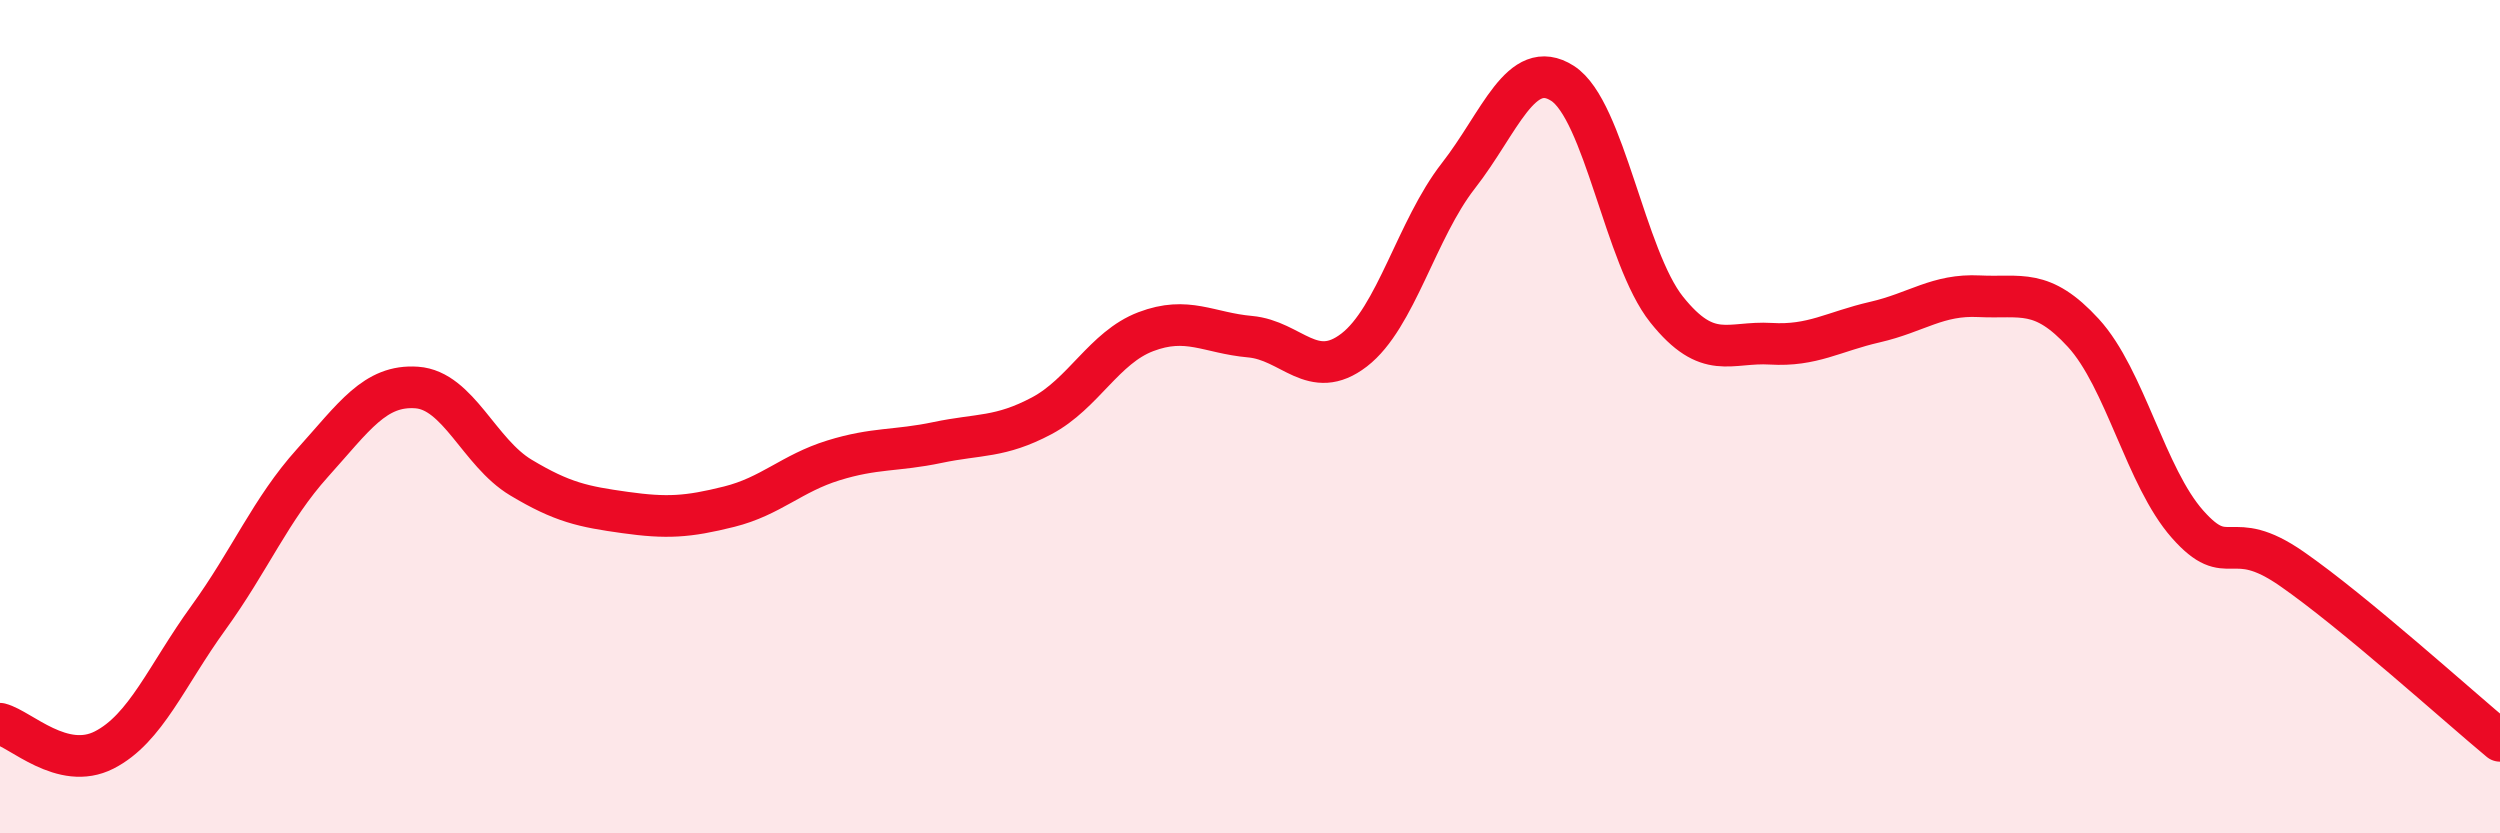
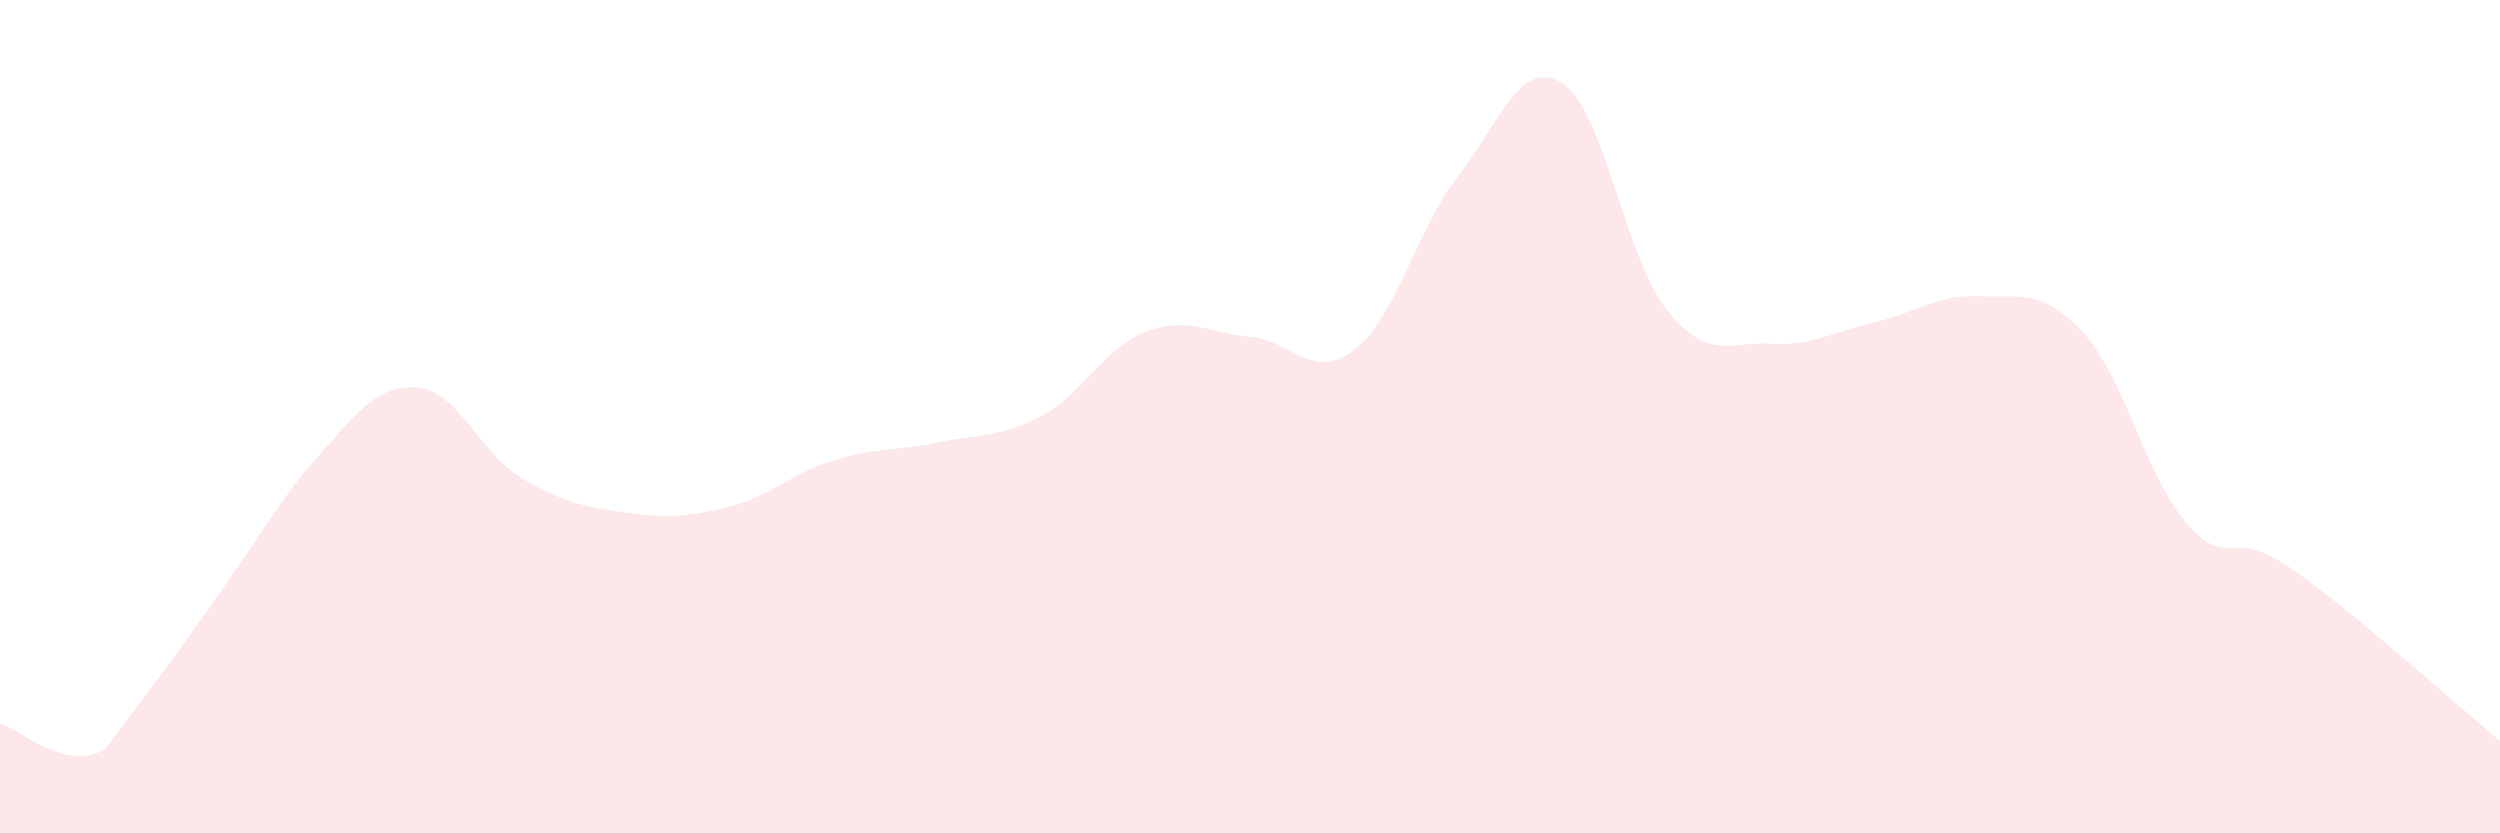
<svg xmlns="http://www.w3.org/2000/svg" width="60" height="20" viewBox="0 0 60 20">
-   <path d="M 0,17.37 C 0.5,17.5 1.5,18.51 2.5,18 C 3.5,17.49 4,16.21 5,14.83 C 6,13.45 6.5,12.22 7.5,11.11 C 8.5,10 9,9.23 10,9.3 C 11,9.37 11.5,10.86 12.5,11.46 C 13.5,12.06 14,12.16 15,12.3 C 16,12.44 16.5,12.41 17.5,12.16 C 18.5,11.91 19,11.36 20,11.05 C 21,10.74 21.5,10.83 22.5,10.62 C 23.5,10.41 24,10.51 25,9.98 C 26,9.45 26.5,8.34 27.5,7.96 C 28.5,7.58 29,7.99 30,8.08 C 31,8.17 31.5,9.17 32.5,8.4 C 33.5,7.63 34,5.5 35,4.22 C 36,2.94 36.5,1.36 37.5,2 C 38.5,2.64 39,6.18 40,7.43 C 41,8.68 41.5,8.19 42.5,8.25 C 43.5,8.31 44,7.96 45,7.73 C 46,7.5 46.5,7.06 47.5,7.11 C 48.5,7.16 49,6.9 50,7.99 C 51,9.08 51.5,11.45 52.5,12.58 C 53.5,13.71 53.5,12.61 55,13.65 C 56.5,14.69 59,16.95 60,17.78L60 20L0 20Z" fill="#EB0A25" opacity="0.1" stroke-linecap="round" stroke-linejoin="round" />
-   <path d="M 0,17.37 C 0.5,17.5 1.5,18.51 2.5,18 C 3.5,17.49 4,16.21 5,14.83 C 6,13.45 6.5,12.22 7.5,11.11 C 8.5,10 9,9.23 10,9.3 C 11,9.37 11.5,10.86 12.5,11.46 C 13.5,12.06 14,12.16 15,12.3 C 16,12.44 16.5,12.41 17.5,12.16 C 18.5,11.91 19,11.36 20,11.05 C 21,10.74 21.5,10.83 22.5,10.62 C 23.5,10.41 24,10.51 25,9.98 C 26,9.45 26.5,8.34 27.5,7.96 C 28.5,7.58 29,7.99 30,8.08 C 31,8.17 31.5,9.17 32.5,8.4 C 33.5,7.63 34,5.5 35,4.22 C 36,2.94 36.5,1.36 37.5,2 C 38.5,2.64 39,6.18 40,7.43 C 41,8.68 41.5,8.19 42.5,8.25 C 43.5,8.31 44,7.96 45,7.73 C 46,7.5 46.5,7.06 47.5,7.11 C 48.5,7.16 49,6.9 50,7.99 C 51,9.08 51.5,11.45 52.5,12.58 C 53.5,13.71 53.5,12.61 55,13.65 C 56.5,14.69 59,16.95 60,17.78" stroke="#EB0A25" stroke-width="1" fill="none" stroke-linecap="round" stroke-linejoin="round" />
+   <path d="M 0,17.37 C 0.5,17.5 1.5,18.51 2.5,18 C 6,13.45 6.5,12.22 7.5,11.11 C 8.5,10 9,9.23 10,9.3 C 11,9.37 11.5,10.86 12.5,11.46 C 13.5,12.06 14,12.16 15,12.3 C 16,12.44 16.5,12.41 17.5,12.16 C 18.5,11.91 19,11.36 20,11.05 C 21,10.74 21.5,10.83 22.5,10.62 C 23.5,10.41 24,10.51 25,9.98 C 26,9.45 26.5,8.34 27.5,7.96 C 28.5,7.58 29,7.99 30,8.08 C 31,8.17 31.5,9.17 32.5,8.4 C 33.5,7.63 34,5.5 35,4.22 C 36,2.94 36.5,1.36 37.5,2 C 38.5,2.64 39,6.18 40,7.43 C 41,8.68 41.5,8.19 42.5,8.25 C 43.5,8.31 44,7.96 45,7.73 C 46,7.5 46.5,7.06 47.5,7.11 C 48.5,7.16 49,6.9 50,7.99 C 51,9.08 51.5,11.45 52.5,12.58 C 53.5,13.71 53.5,12.61 55,13.65 C 56.5,14.69 59,16.95 60,17.78L60 20L0 20Z" fill="#EB0A25" opacity="0.1" stroke-linecap="round" stroke-linejoin="round" />
</svg>